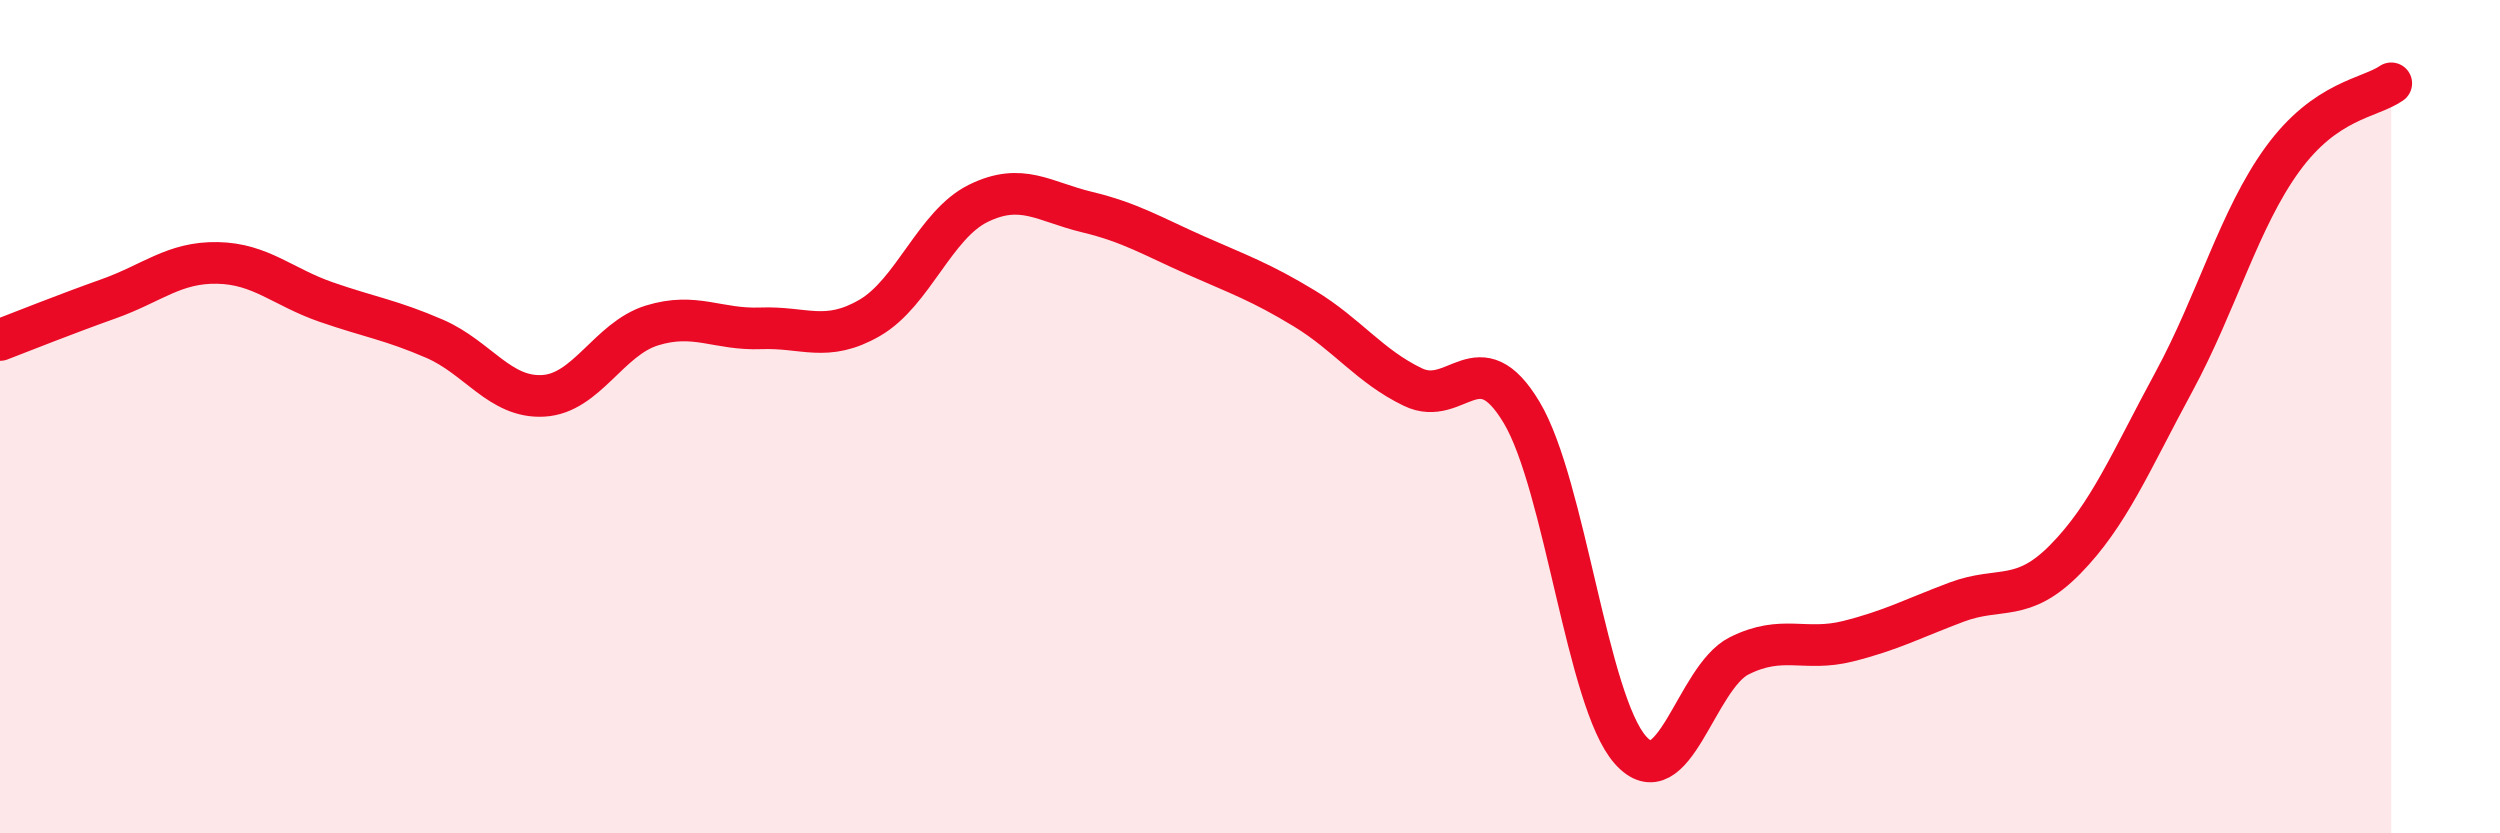
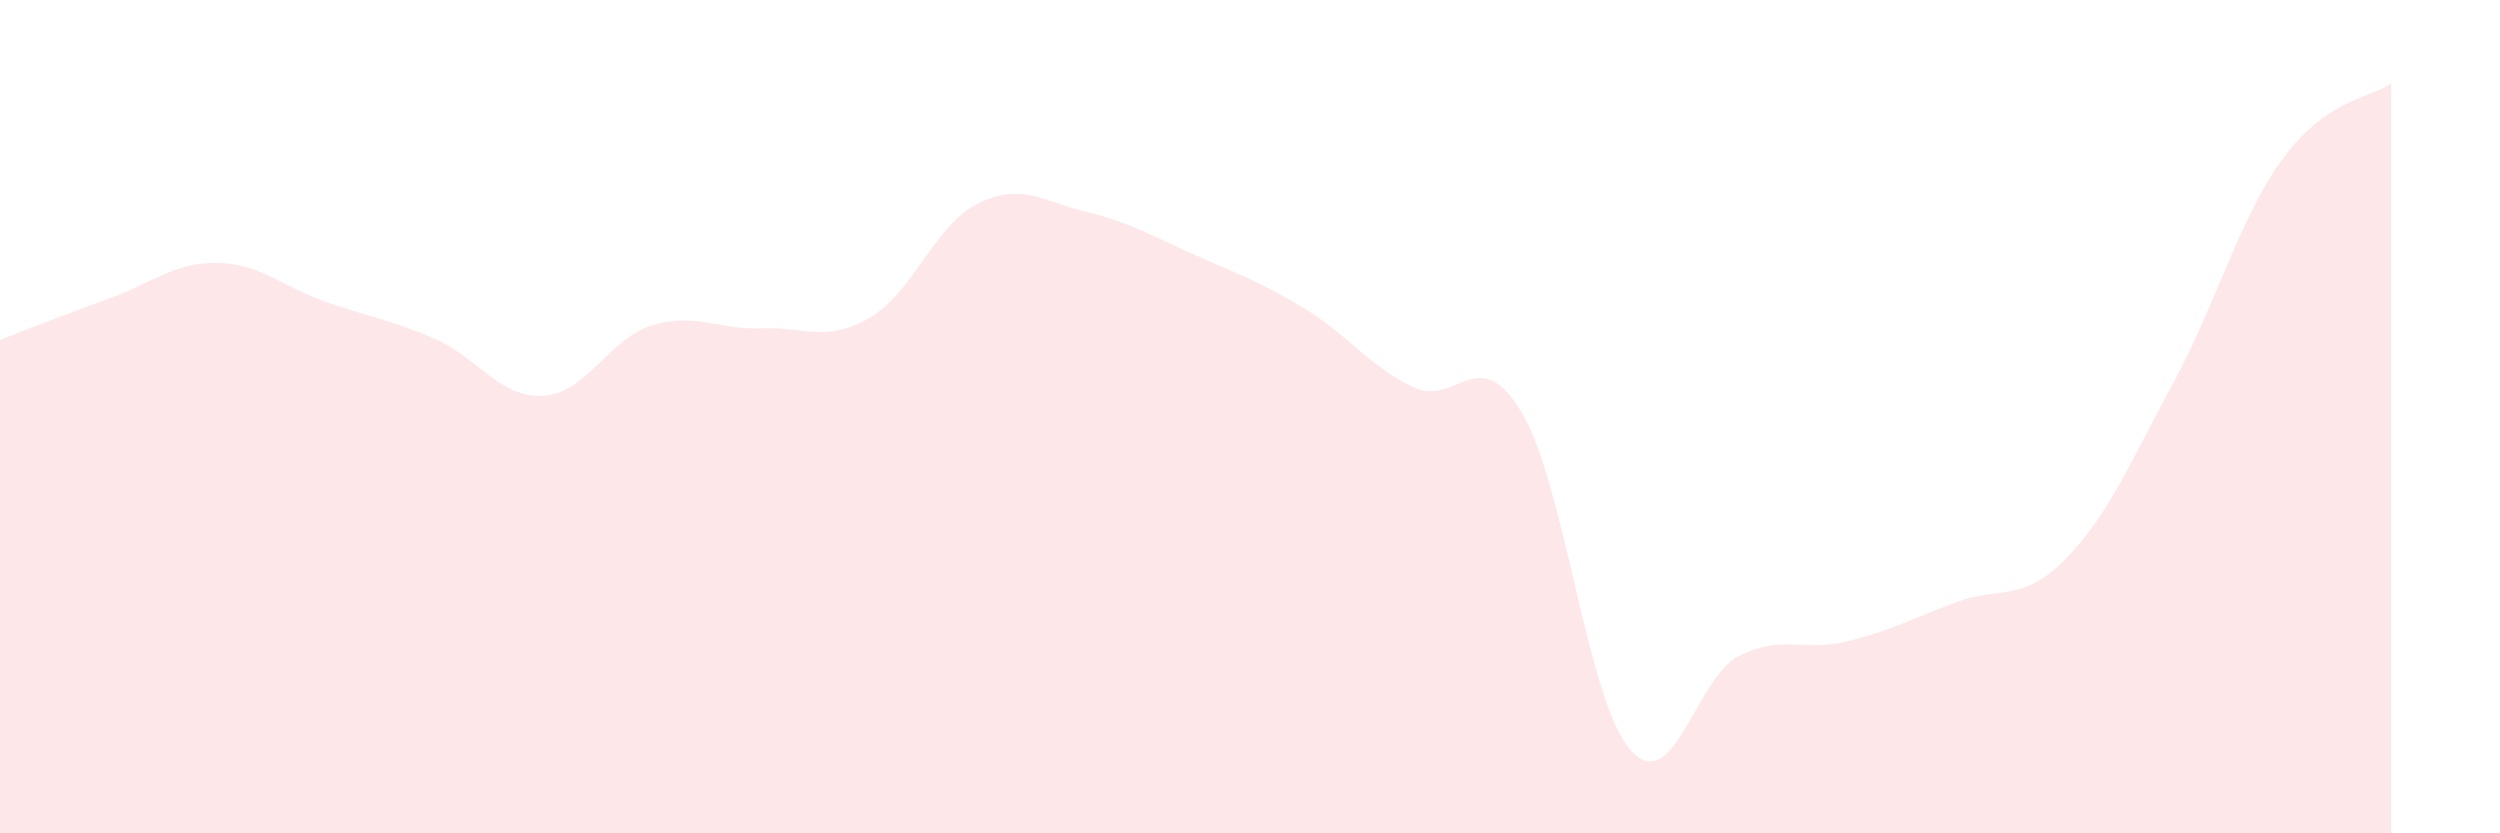
<svg xmlns="http://www.w3.org/2000/svg" width="60" height="20" viewBox="0 0 60 20">
  <path d="M 0,8.16 C 0.52,7.96 1.57,7.54 2.61,7.17 C 3.65,6.8 4.18,6.29 5.22,6.31 C 6.26,6.33 6.79,6.89 7.83,7.25 C 8.87,7.61 9.39,7.68 10.43,8.13 C 11.47,8.58 12,9.56 13.04,9.5 C 14.08,9.44 14.61,8.13 15.65,7.81 C 16.69,7.49 17.22,7.92 18.26,7.88 C 19.3,7.84 19.83,8.23 20.87,7.63 C 21.91,7.03 22.44,5.39 23.48,4.88 C 24.52,4.37 25.05,4.84 26.09,5.09 C 27.13,5.34 27.66,5.67 28.7,6.13 C 29.74,6.59 30.26,6.77 31.3,7.4 C 32.34,8.03 32.87,8.79 33.91,9.29 C 34.95,9.79 35.48,8.16 36.52,9.9 C 37.56,11.64 38.09,16.83 39.13,18 C 40.17,19.17 40.7,16.26 41.74,15.74 C 42.78,15.22 43.31,15.65 44.35,15.39 C 45.39,15.13 45.92,14.84 46.96,14.45 C 48,14.06 48.53,14.48 49.57,13.42 C 50.61,12.36 51.13,11.09 52.17,9.17 C 53.21,7.25 53.74,5.25 54.78,3.82 C 55.82,2.39 56.87,2.36 57.39,2L57.39 20L0 20Z" fill="#EB0A25" opacity="0.1" stroke-linecap="round" stroke-linejoin="round" />
-   <path d="M 0,8.16 C 0.52,7.96 1.57,7.54 2.61,7.17 C 3.65,6.8 4.18,6.29 5.22,6.31 C 6.26,6.33 6.79,6.89 7.83,7.25 C 8.87,7.61 9.39,7.68 10.43,8.13 C 11.47,8.58 12,9.56 13.04,9.5 C 14.08,9.44 14.61,8.13 15.65,7.81 C 16.69,7.49 17.22,7.92 18.26,7.88 C 19.3,7.84 19.83,8.23 20.87,7.63 C 21.91,7.03 22.44,5.39 23.48,4.88 C 24.52,4.37 25.05,4.84 26.09,5.09 C 27.13,5.34 27.66,5.67 28.7,6.13 C 29.74,6.59 30.26,6.77 31.3,7.4 C 32.34,8.03 32.87,8.79 33.91,9.29 C 34.95,9.79 35.48,8.16 36.52,9.9 C 37.56,11.64 38.09,16.83 39.13,18 C 40.17,19.17 40.7,16.26 41.74,15.74 C 42.78,15.22 43.31,15.65 44.35,15.39 C 45.39,15.13 45.92,14.84 46.96,14.45 C 48,14.06 48.53,14.48 49.57,13.42 C 50.61,12.36 51.13,11.09 52.17,9.17 C 53.21,7.25 53.74,5.25 54.78,3.82 C 55.82,2.39 56.87,2.36 57.39,2" stroke="#EB0A25" stroke-width="1" fill="none" stroke-linecap="round" stroke-linejoin="round" />
</svg>